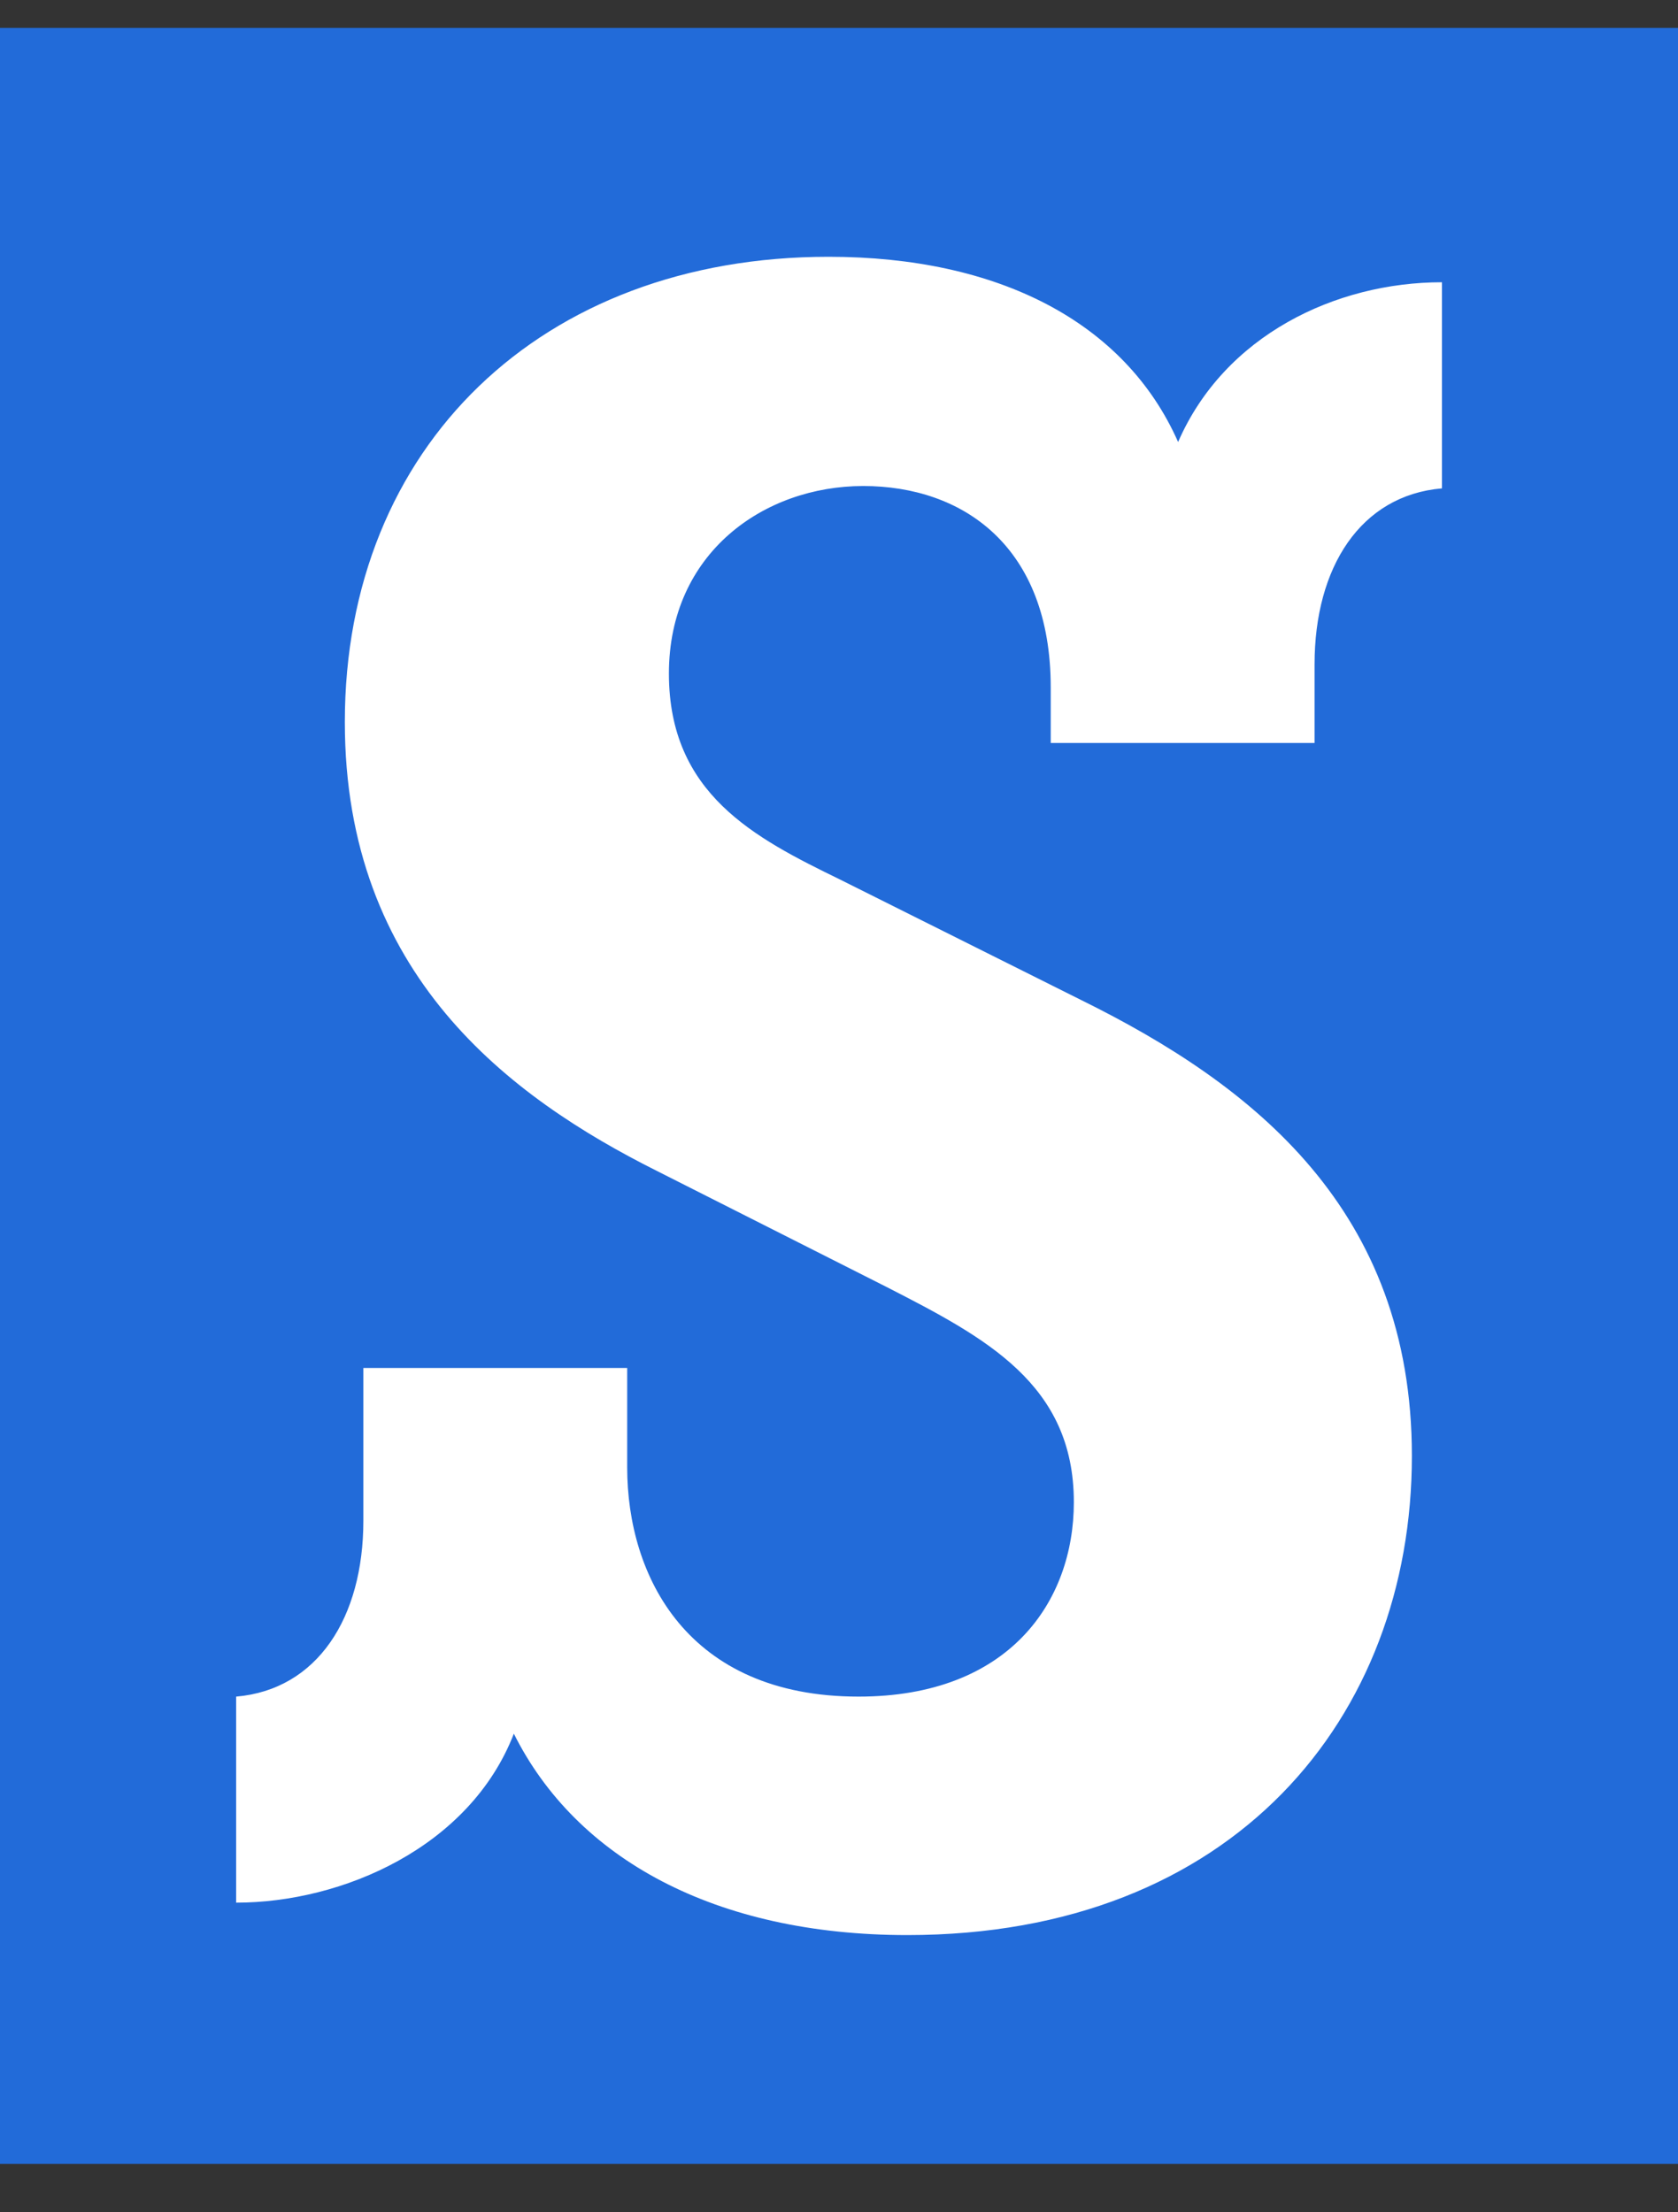
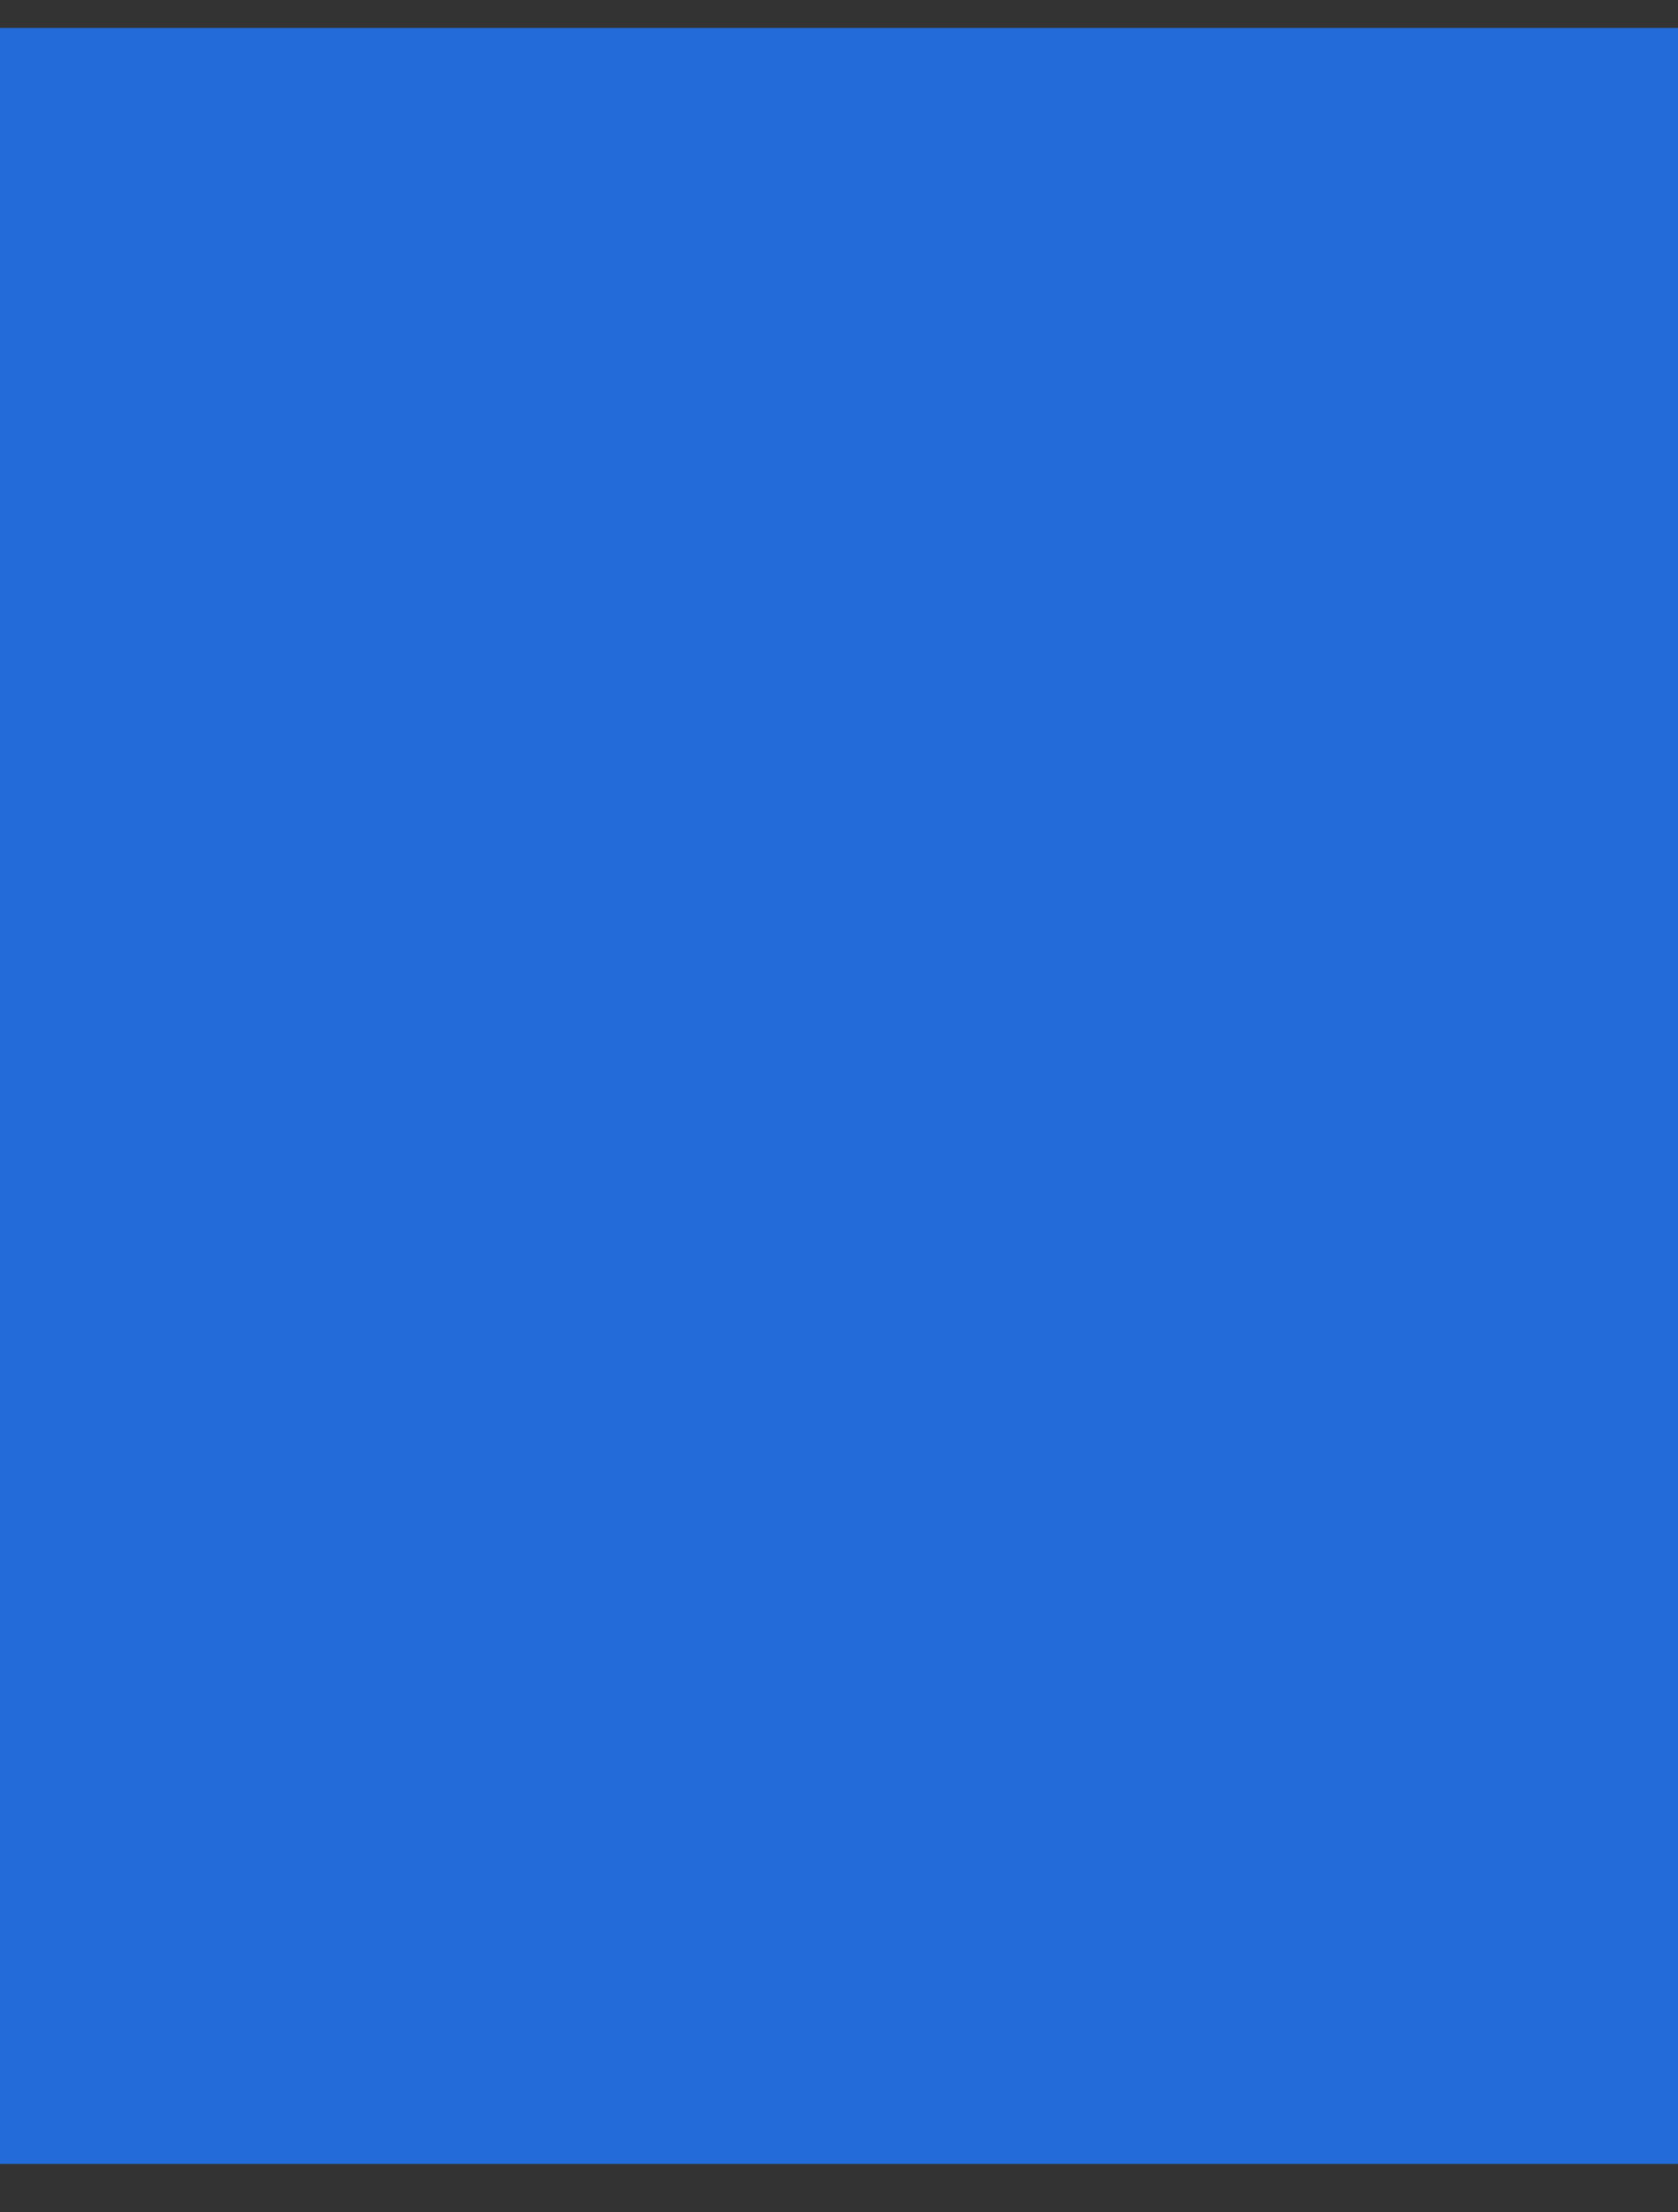
<svg xmlns="http://www.w3.org/2000/svg" width="22" height="29" viewBox="0 0 22 29" fill="none">
  <rect x="0" y="0" width="22" height="29" fill="#333333" stroke="none" />
  <rect width="22" height="28" transform="translate(0 0.366)" fill="#226BD9" />
-   <path d="M18.904 6.402C17.841 6.493 17.235 7.433 17.235 8.708V9.739H13.776V9.011C13.776 7.16 12.623 6.371 11.318 6.371C10.014 6.371 8.77 7.251 8.77 8.829C8.77 10.406 9.892 10.983 11.015 11.53L14.171 13.107C16.447 14.229 18.511 15.868 18.511 19.085C18.511 22.514 16.174 25.366 11.896 25.366C9.377 25.366 7.556 24.365 6.737 22.726C6.161 24.213 4.491 24.941 3.096 24.941V22.24C4.158 22.149 4.764 21.209 4.764 19.934V17.932H8.223V19.236C8.223 20.663 9.013 22.24 11.257 22.24C13.23 22.24 14.079 20.996 14.079 19.691C14.079 18.144 12.926 17.537 11.621 16.869L8.618 15.352C6.676 14.38 4.521 12.773 4.521 9.465C4.521 5.854 7.1 3.366 10.863 3.366C13.078 3.366 14.748 4.215 15.446 5.794C16.053 4.398 17.509 3.7 18.905 3.7V6.401L18.904 6.402Z" fill="white" />
</svg>